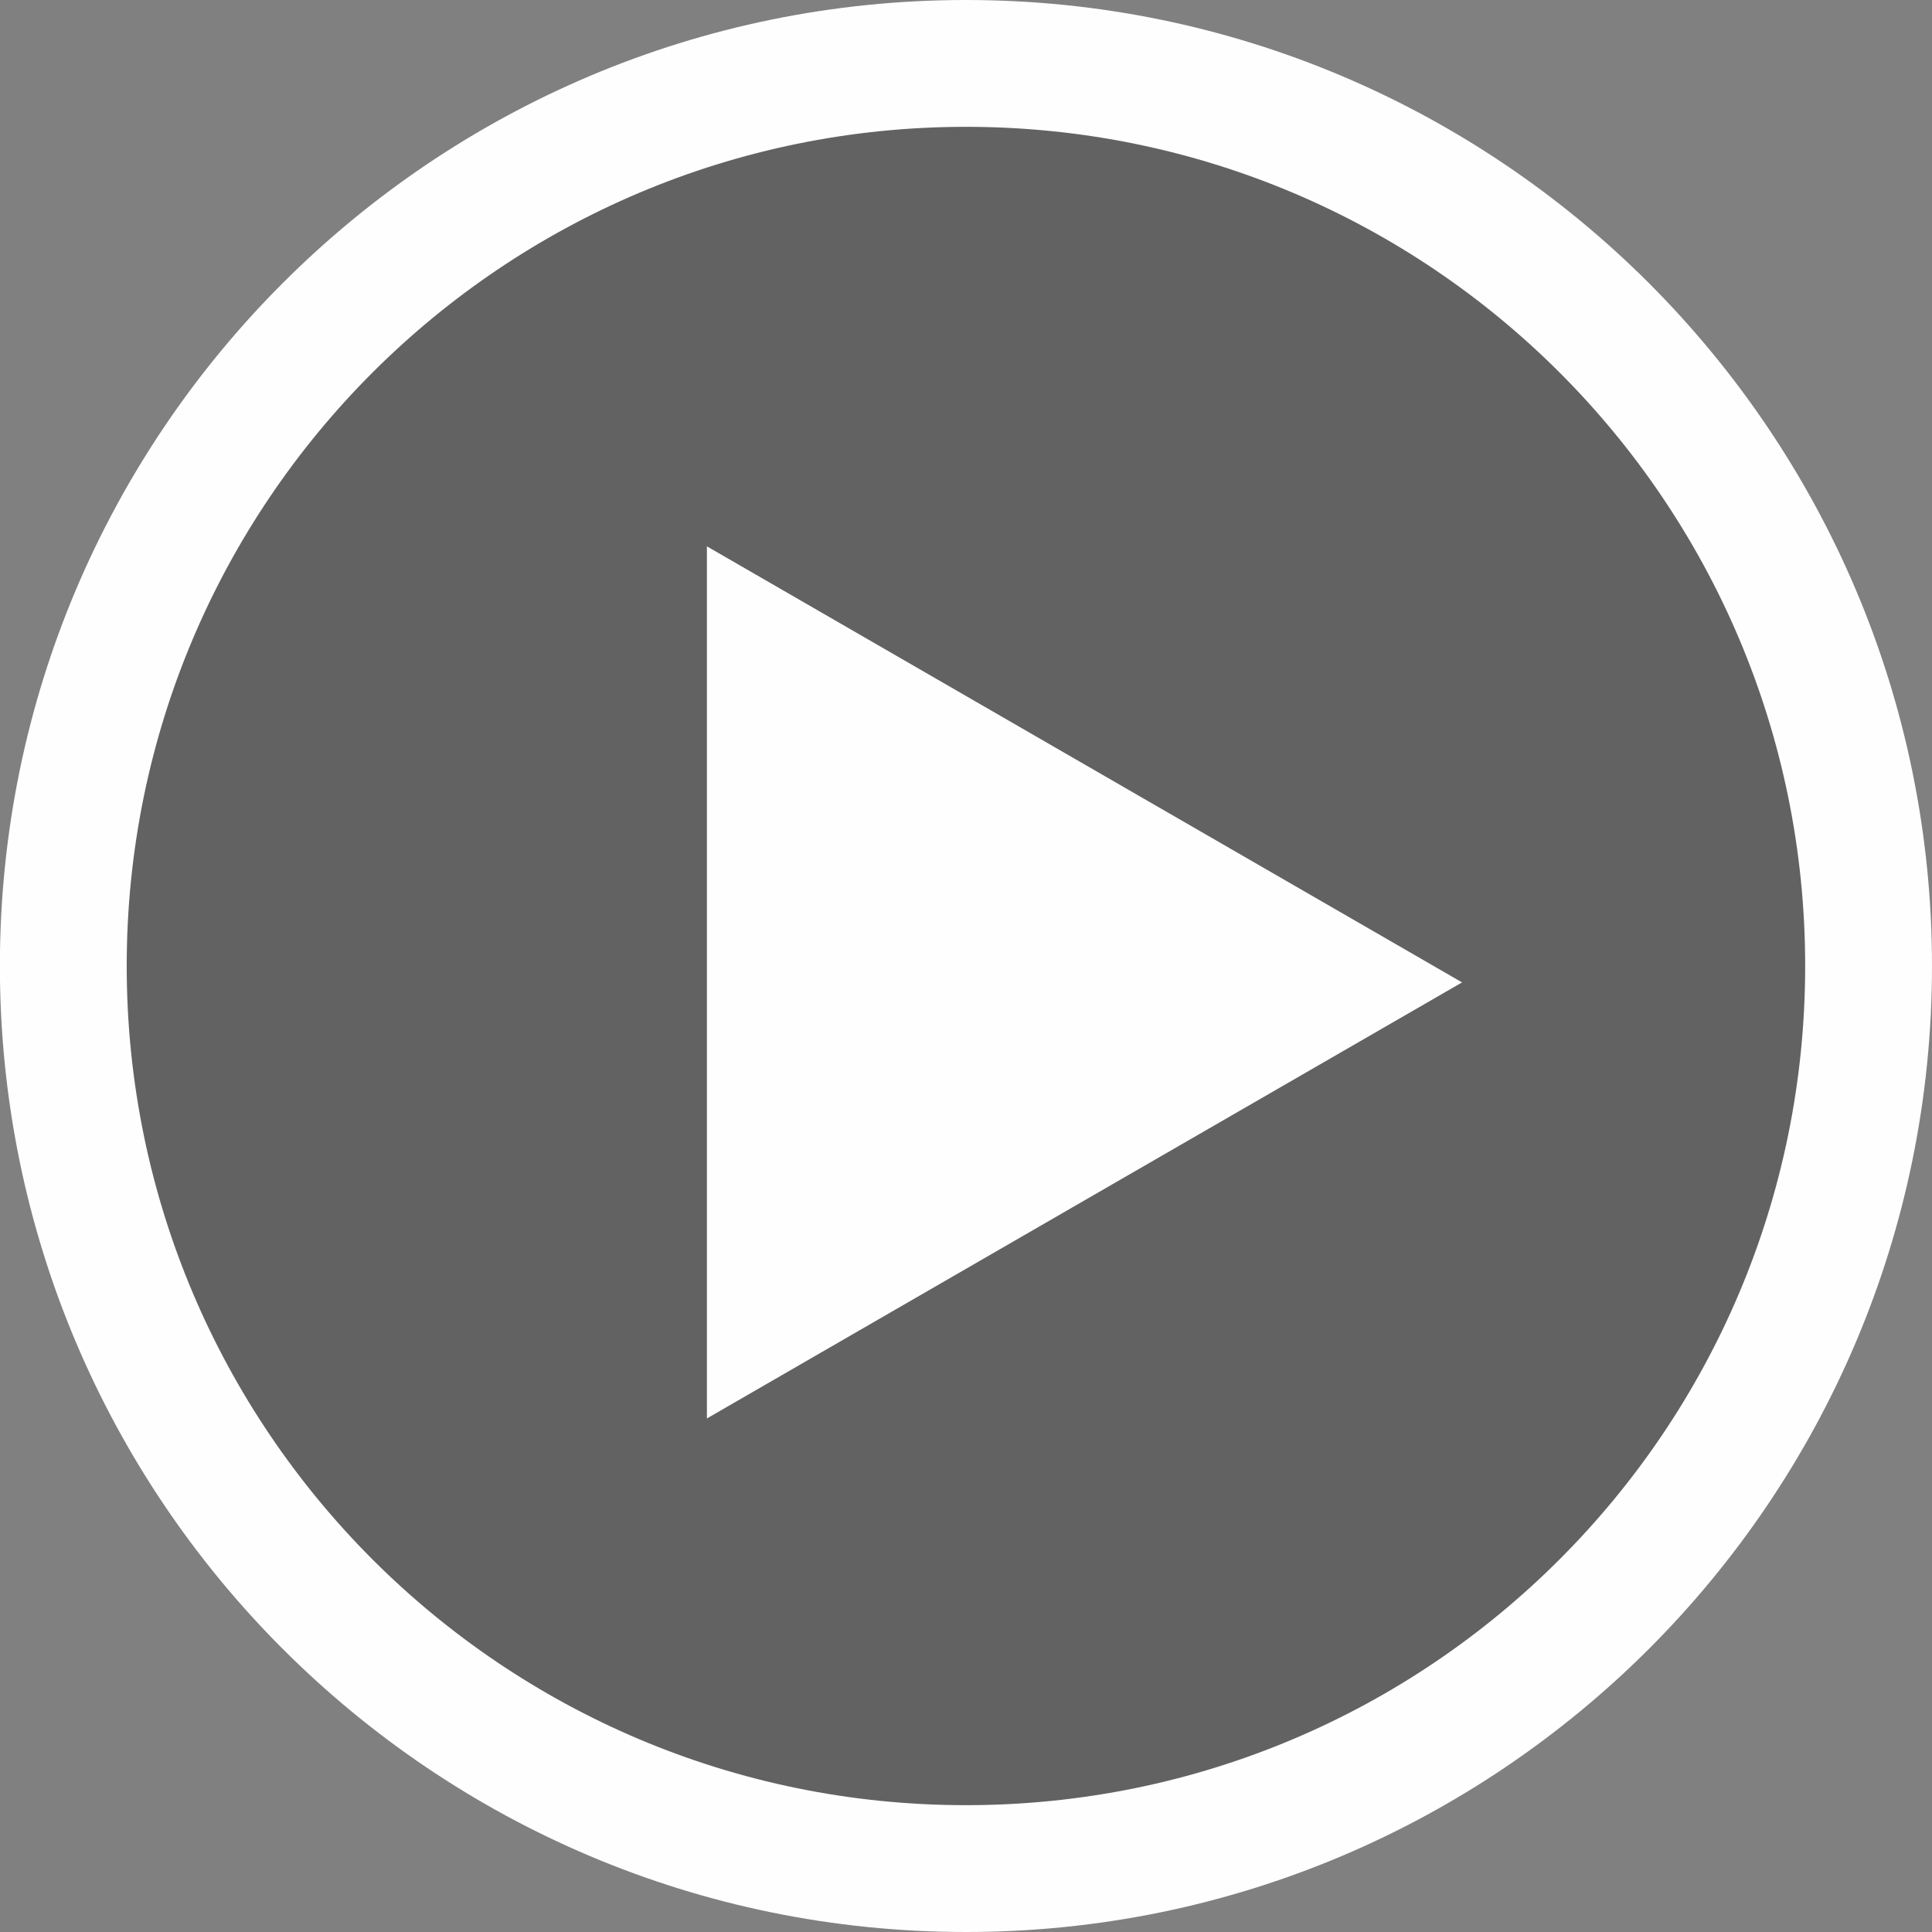
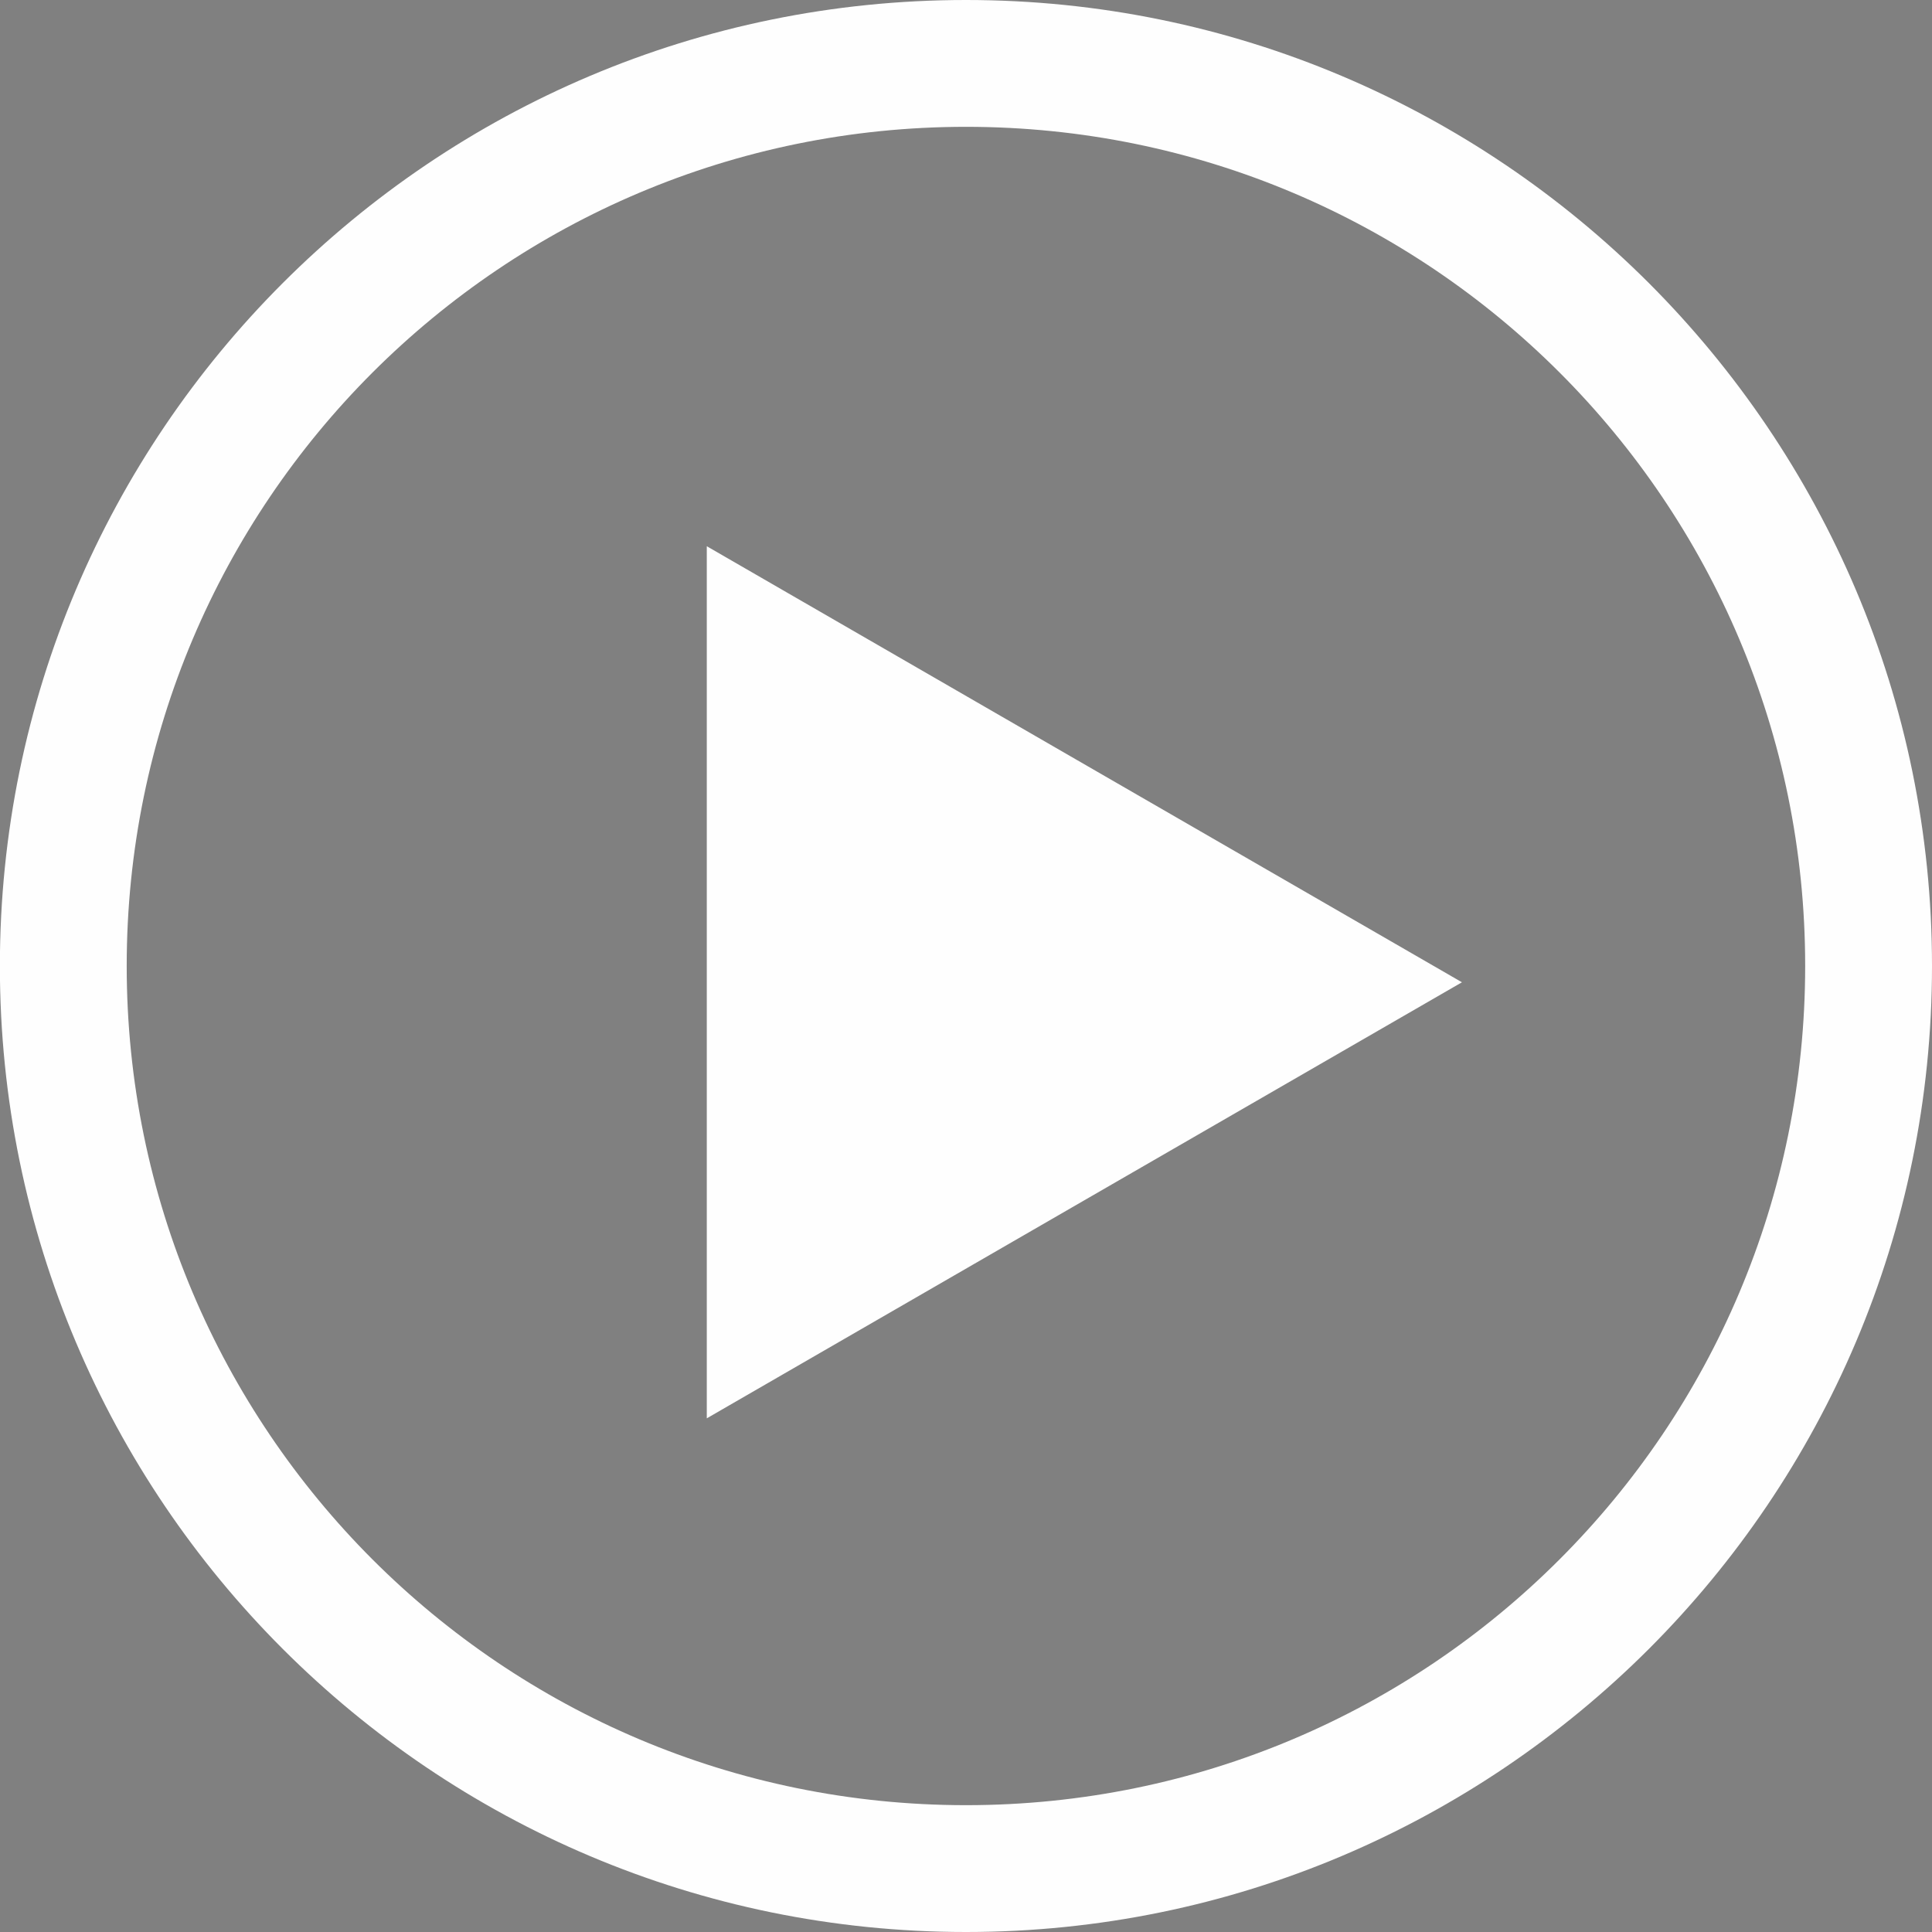
<svg xmlns="http://www.w3.org/2000/svg" xml:space="preserve" width="0.167in" height="0.167in" version="1.0" style="shape-rendering:geometricPrecision; text-rendering:geometricPrecision; image-rendering:optimizeQuality; fill-rule:evenodd; clip-rule:evenodd" viewBox="0 0 166.66 166.66">
  <rect x="0" y="0" width="166.66" height="166.66" fill="#808080" stroke="none" />
  <defs>
    <style type="text/css">
   
    .fil1 {fill:#FEFEFE;fill-rule:nonzero}
    .fil0 {fill:#373435;fill-opacity:0.38}
   
  </style>
  </defs>
  <g id="Layer_x0020_1">
-     <path class="fil0" d="M83.33 5.46c43,0 77.87,34.86 77.87,77.87 0,43 -34.86,77.87 -77.87,77.87 -43,0 -77.87,-34.86 -77.87,-77.87 0,-43 34.86,-77.87 77.87,-77.87z" />
-     <path class="fil1" d="M83.33 -0c22.98,0 43.81,9.33 58.9,24.41 15.1,15.11 24.43,35.94 24.43,58.92 0,22.98 -9.33,43.81 -24.41,58.9 -15.11,15.1 -35.94,24.43 -58.92,24.43 -23.01,0 -43.85,-9.33 -58.93,-24.41 -15.08,-15.07 -24.41,-35.92 -24.41,-58.92 0,-23 9.33,-43.85 24.41,-58.92 15.08,-15.08 35.92,-24.41 58.93,-24.41zm51.2 32.13c-13.09,-13.09 -31.19,-21.19 -51.2,-21.19 -20,0 -38.1,8.11 -51.2,21.2 -13.1,13.1 -21.2,31.2 -21.2,51.19 0,19.99 8.11,38.09 21.2,51.19 13.1,13.1 31.2,21.2 51.2,21.2 20.01,0 38.11,-8.1 51.19,-21.19 13.11,-13.1 21.2,-31.2 21.2,-51.21 0,-20.01 -8.1,-38.11 -21.2,-51.2zm-8.4 52.61l-32.58 18.81 -32.57 18.81 0 -37.62 0 -37.61 32.57 18.81 32.58 18.81z" />
+     <path class="fil1" d="M83.33 -0c22.98,0 43.81,9.33 58.9,24.41 15.1,15.11 24.43,35.94 24.43,58.92 0,22.98 -9.33,43.81 -24.41,58.9 -15.11,15.1 -35.94,24.43 -58.92,24.43 -23.01,0 -43.85,-9.33 -58.93,-24.41 -15.08,-15.07 -24.41,-35.92 -24.41,-58.92 0,-23 9.33,-43.85 24.41,-58.92 15.08,-15.08 35.92,-24.41 58.93,-24.41zm51.2 32.13c-13.09,-13.09 -31.19,-21.19 -51.2,-21.19 -20,0 -38.1,8.11 -51.2,21.2 -13.1,13.1 -21.2,31.2 -21.2,51.19 0,19.99 8.11,38.09 21.2,51.19 13.1,13.1 31.2,21.2 51.2,21.2 20.01,0 38.11,-8.1 51.19,-21.19 13.11,-13.1 21.2,-31.2 21.2,-51.21 0,-20.01 -8.1,-38.11 -21.2,-51.2m-8.4 52.61l-32.58 18.81 -32.57 18.81 0 -37.62 0 -37.61 32.57 18.81 32.58 18.81z" />
  </g>
</svg>